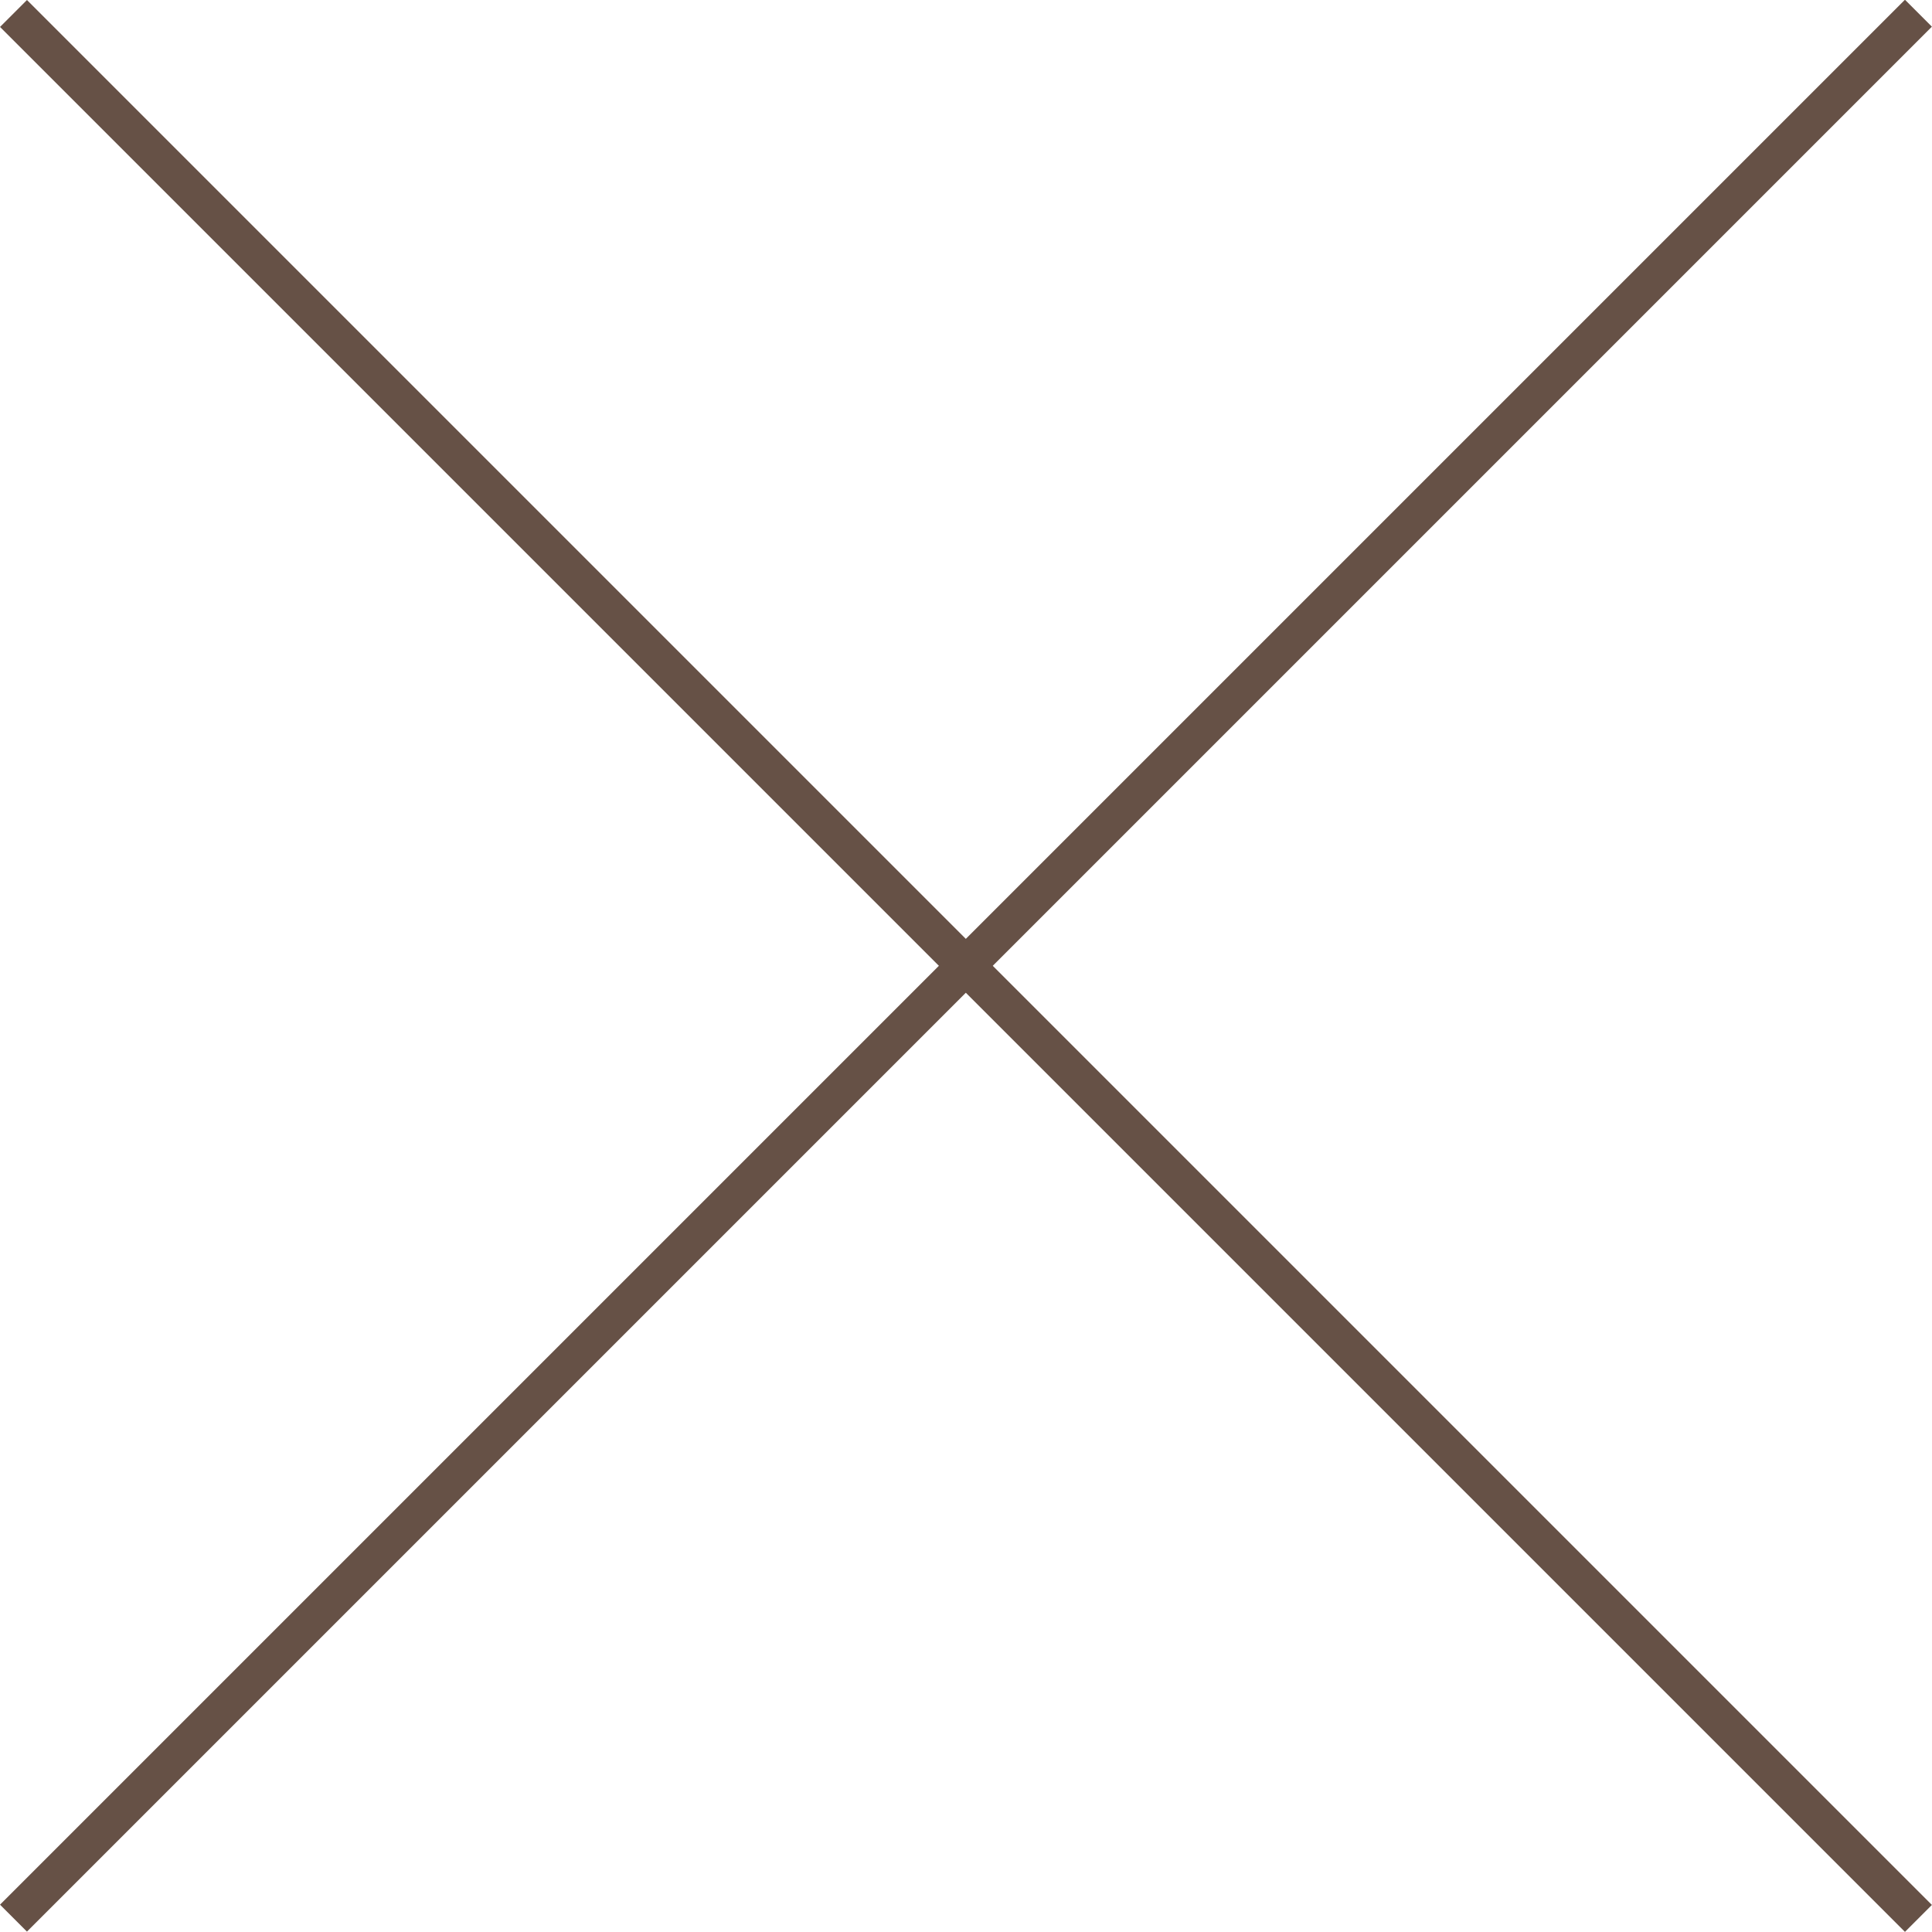
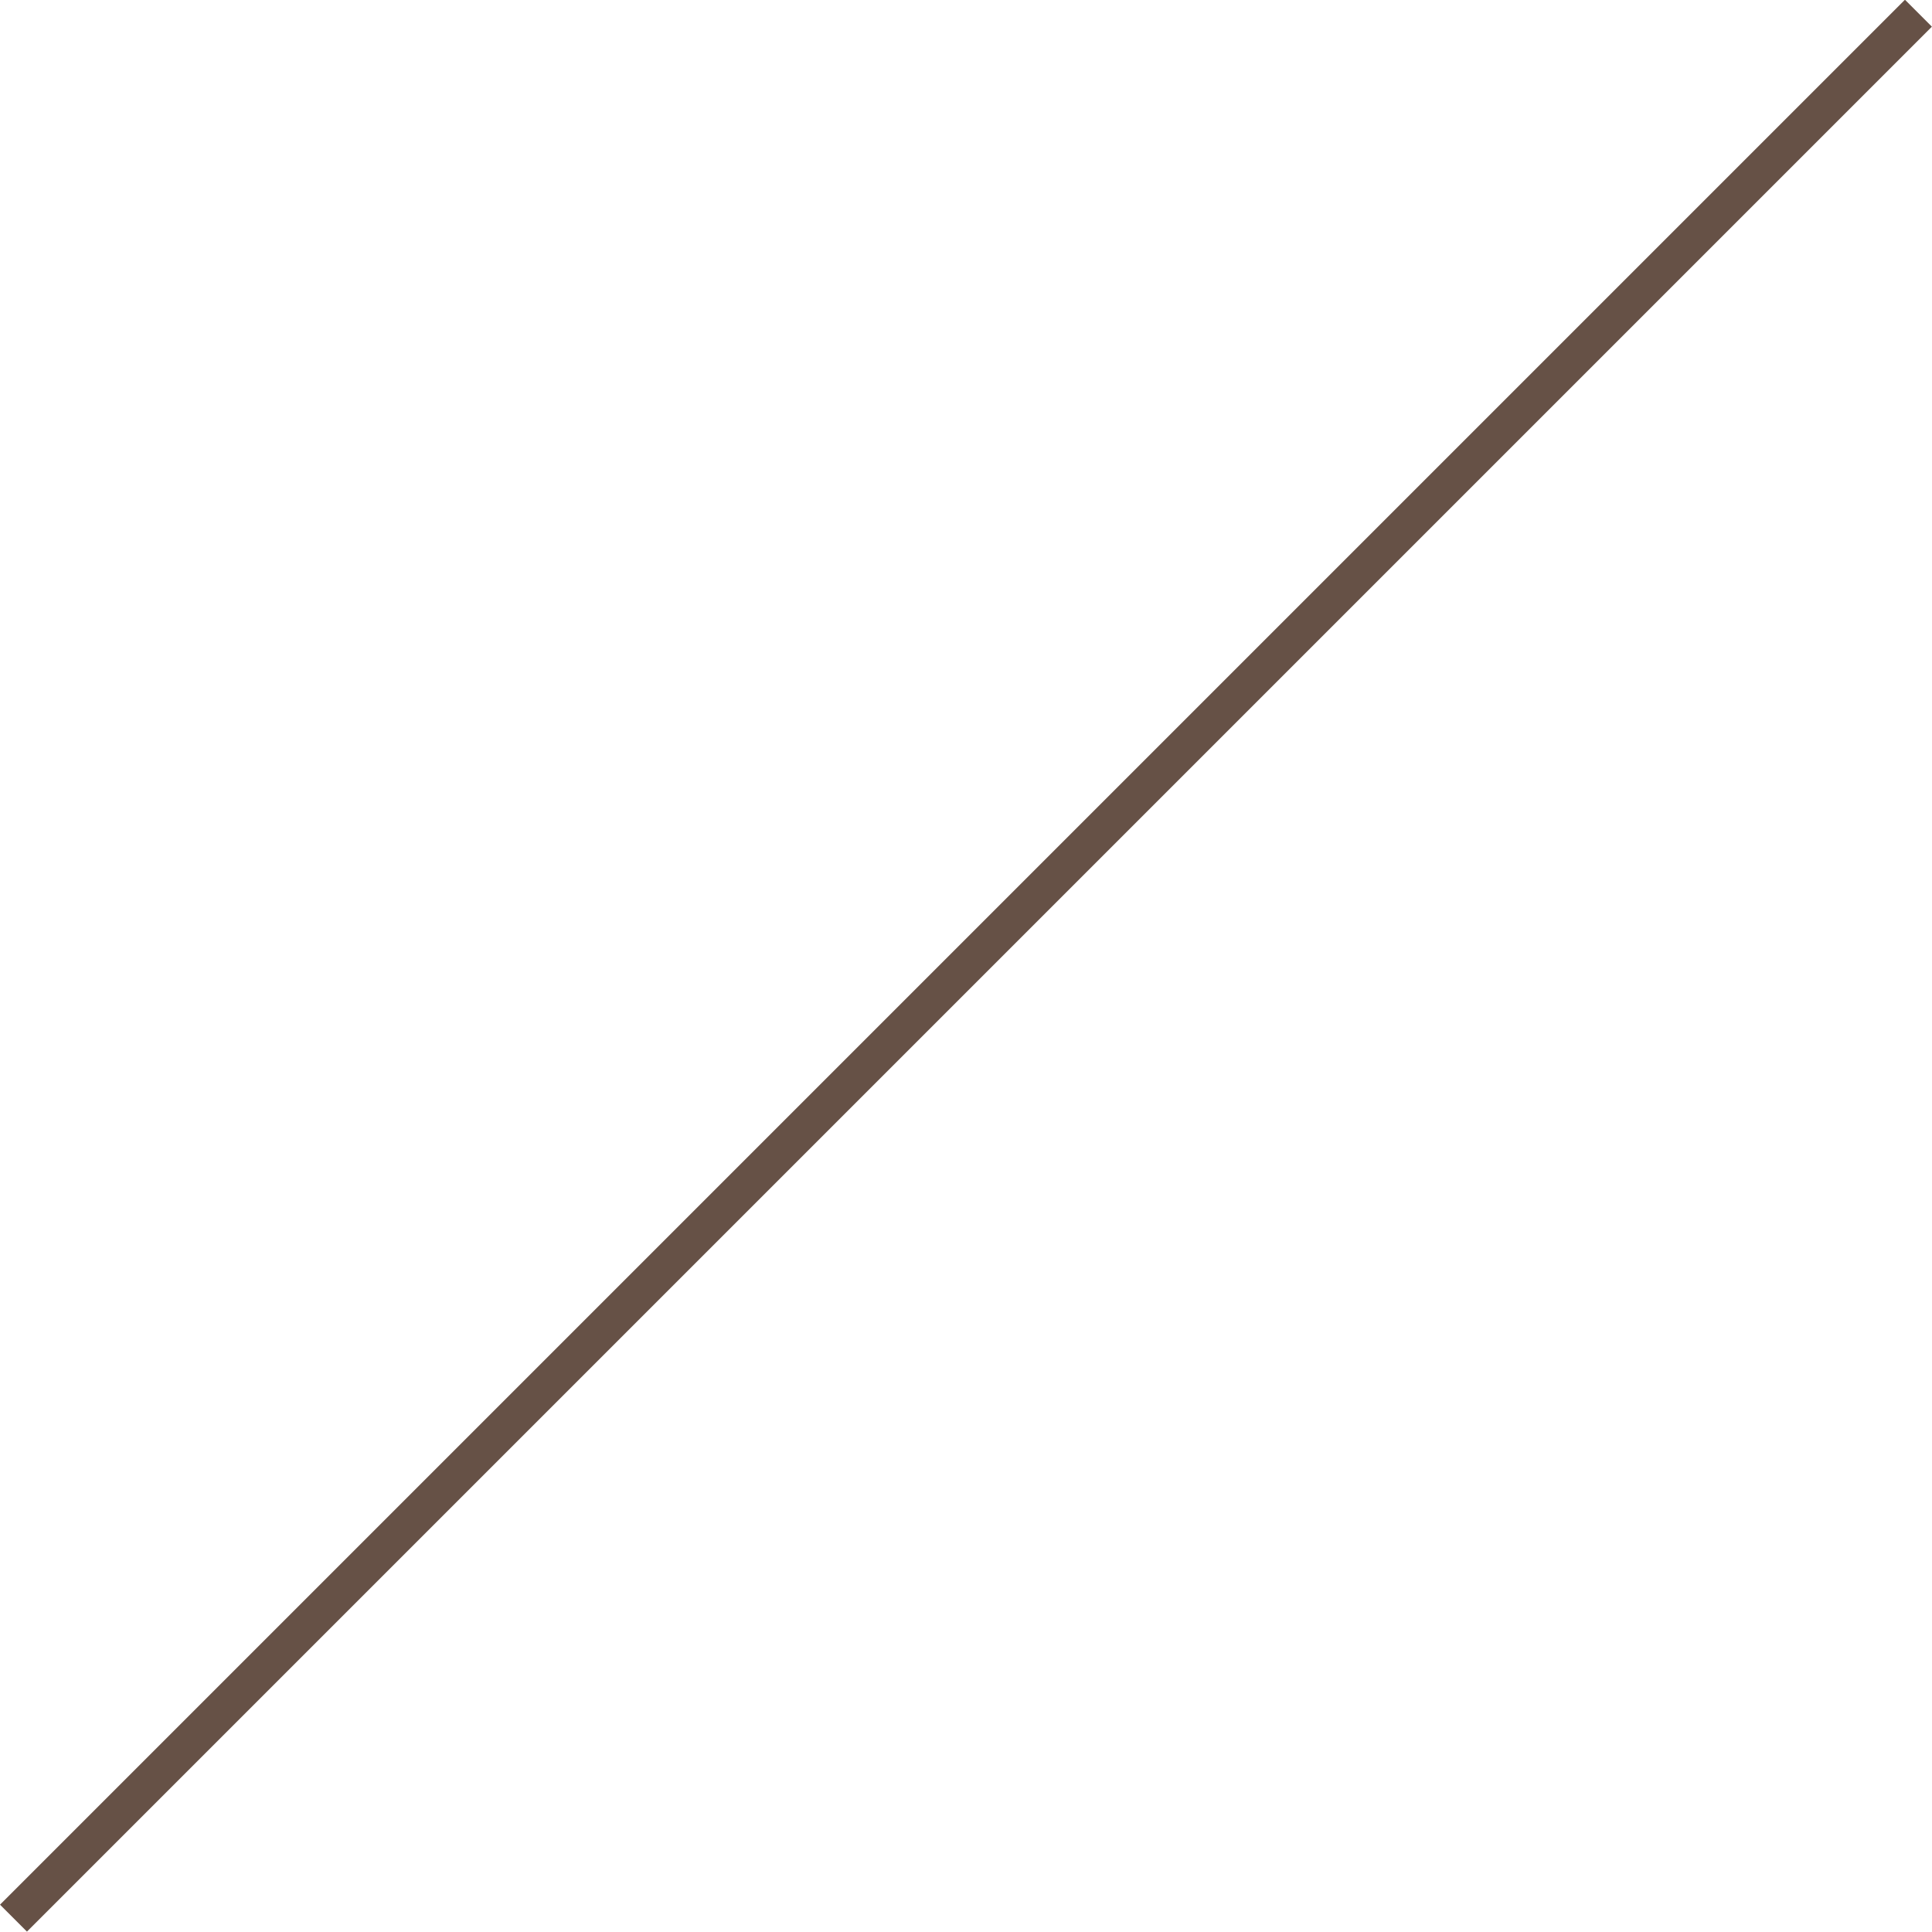
<svg xmlns="http://www.w3.org/2000/svg" width="50.71" height="50.71" viewBox="0 0 50.71 50.71">
  <defs>
    <style>.cls-1{fill:#665146;}</style>
  </defs>
  <g id="レイヤー_2" data-name="レイヤー 2">
    <g id="コンテンツ">
      <rect class="cls-1" x="-10" y="24.85" width="70.71" height="1" transform="translate(-10.5 25.35) rotate(-45)" />
-       <rect class="cls-1" x="24.85" y="-10" width="1" height="70.71" transform="translate(-10.5 25.35) rotate(-45)" />
    </g>
  </g>
</svg>